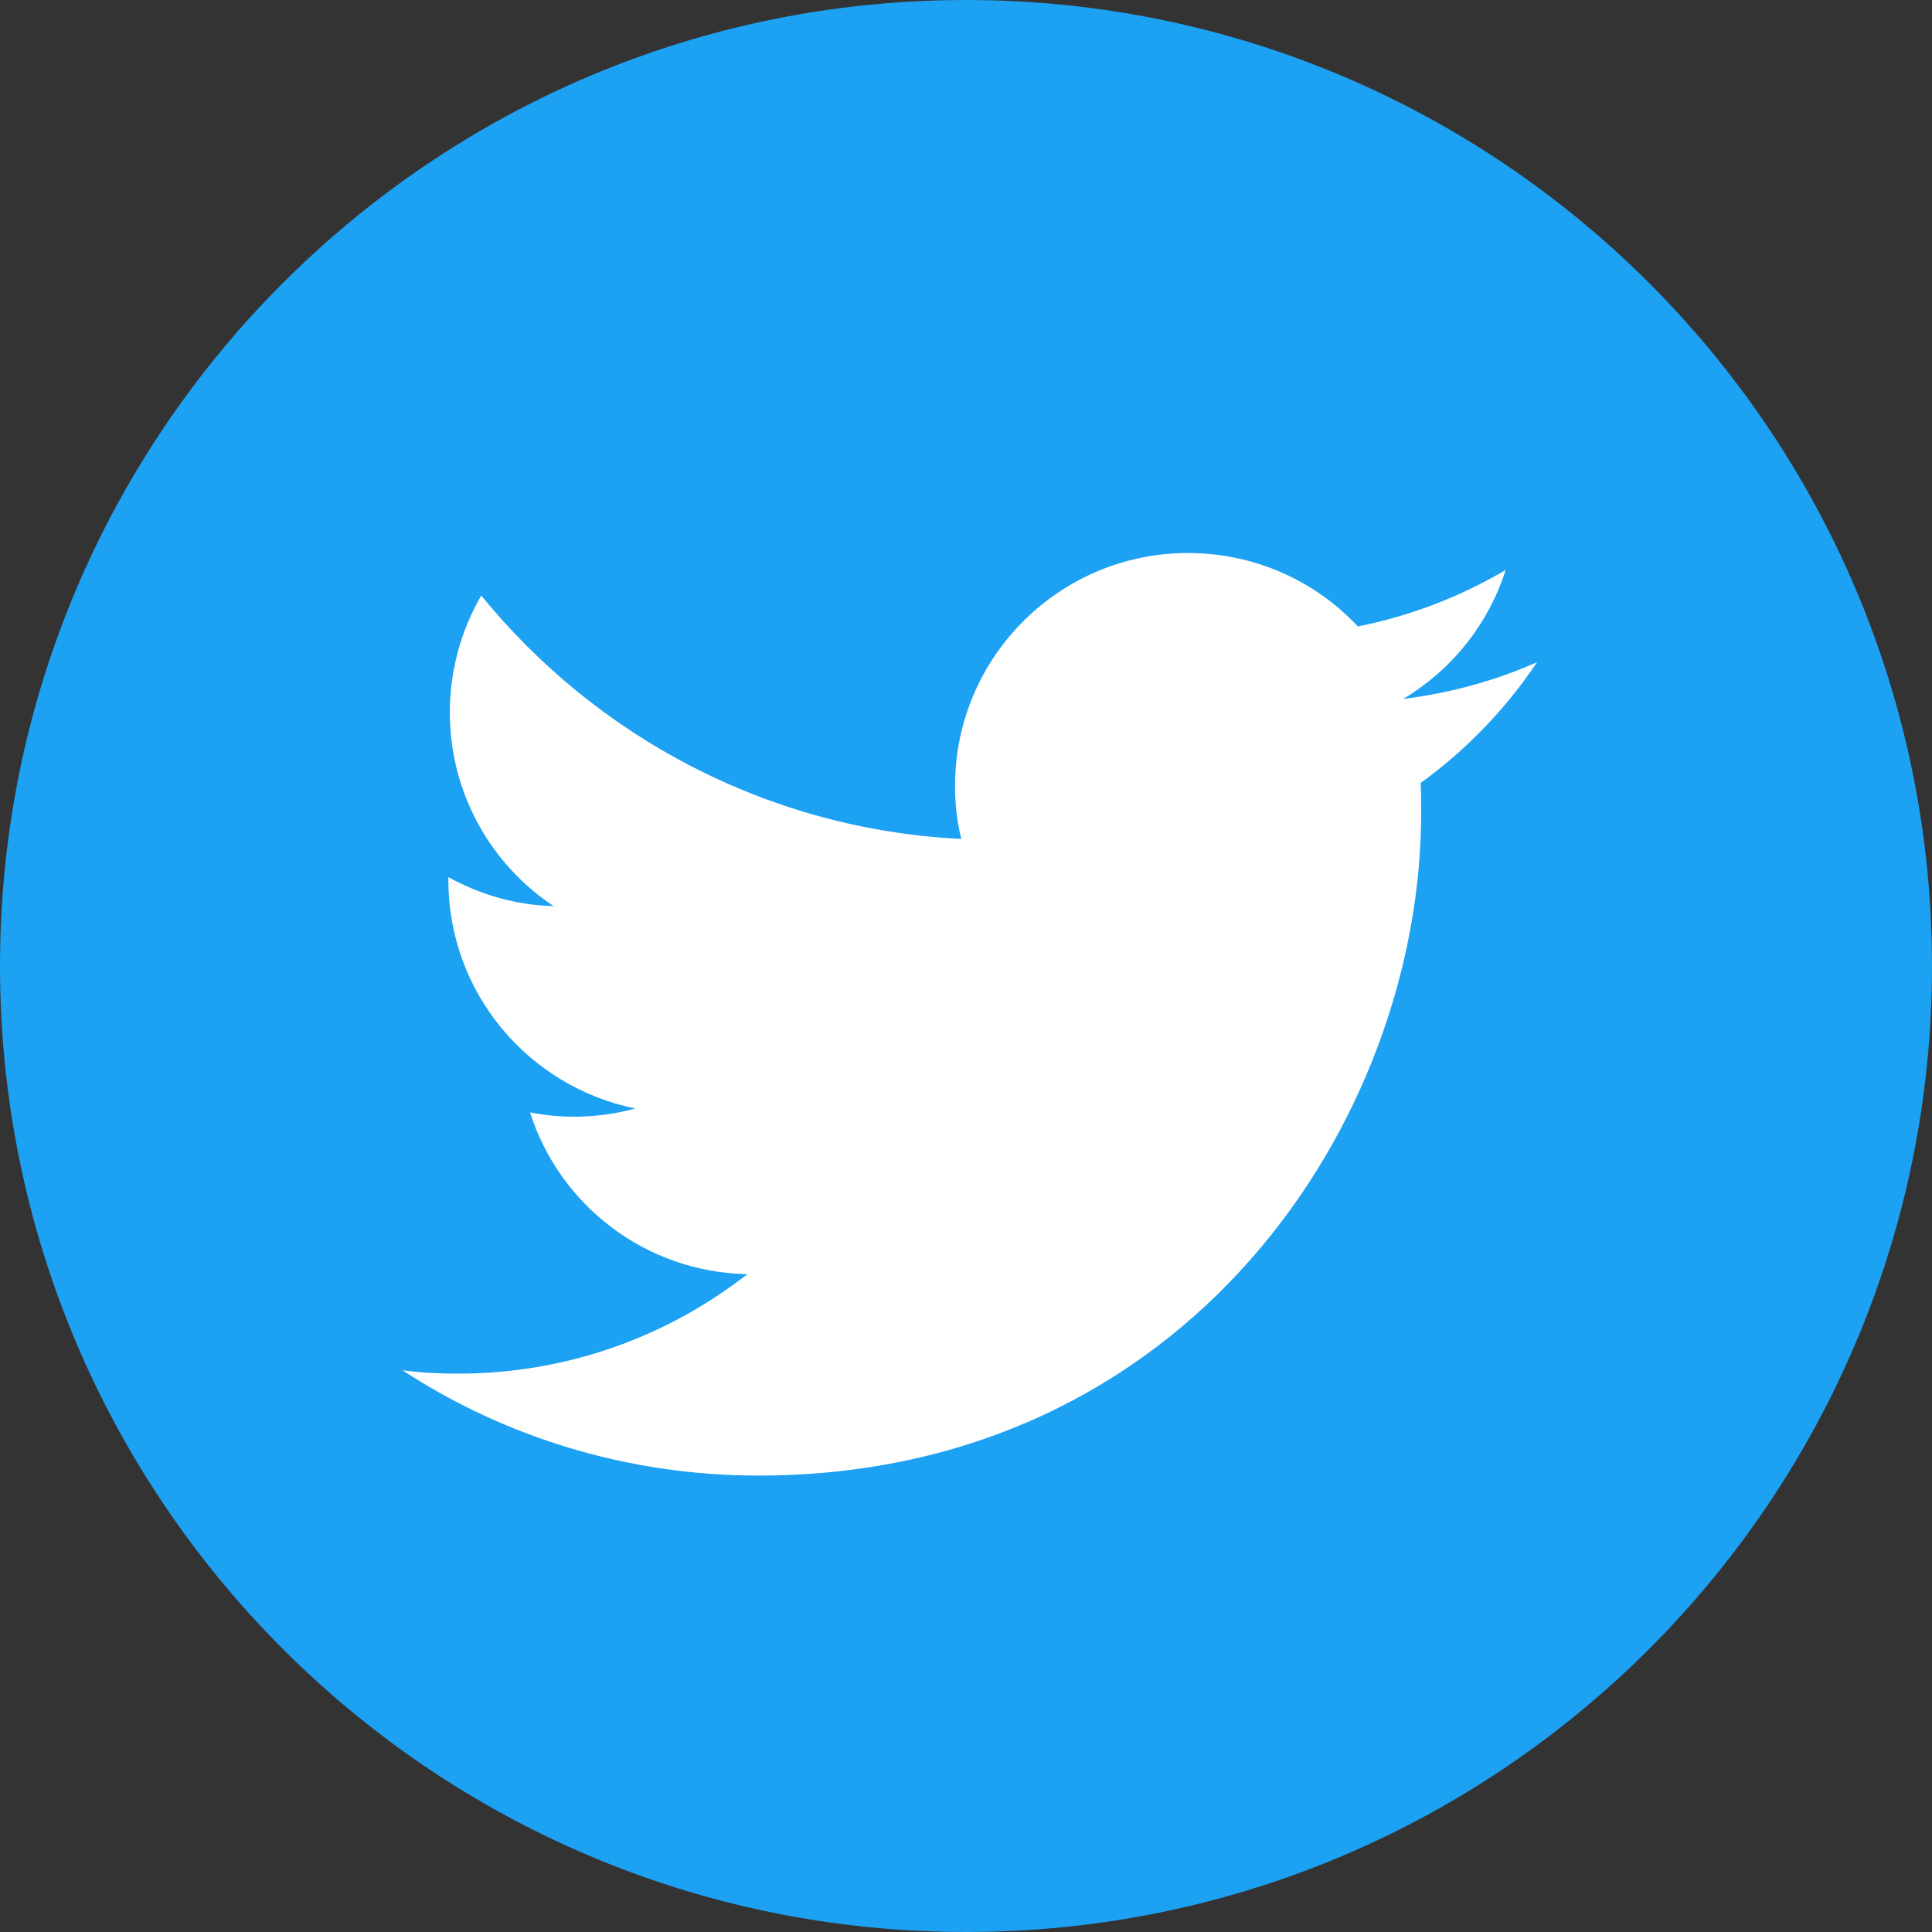
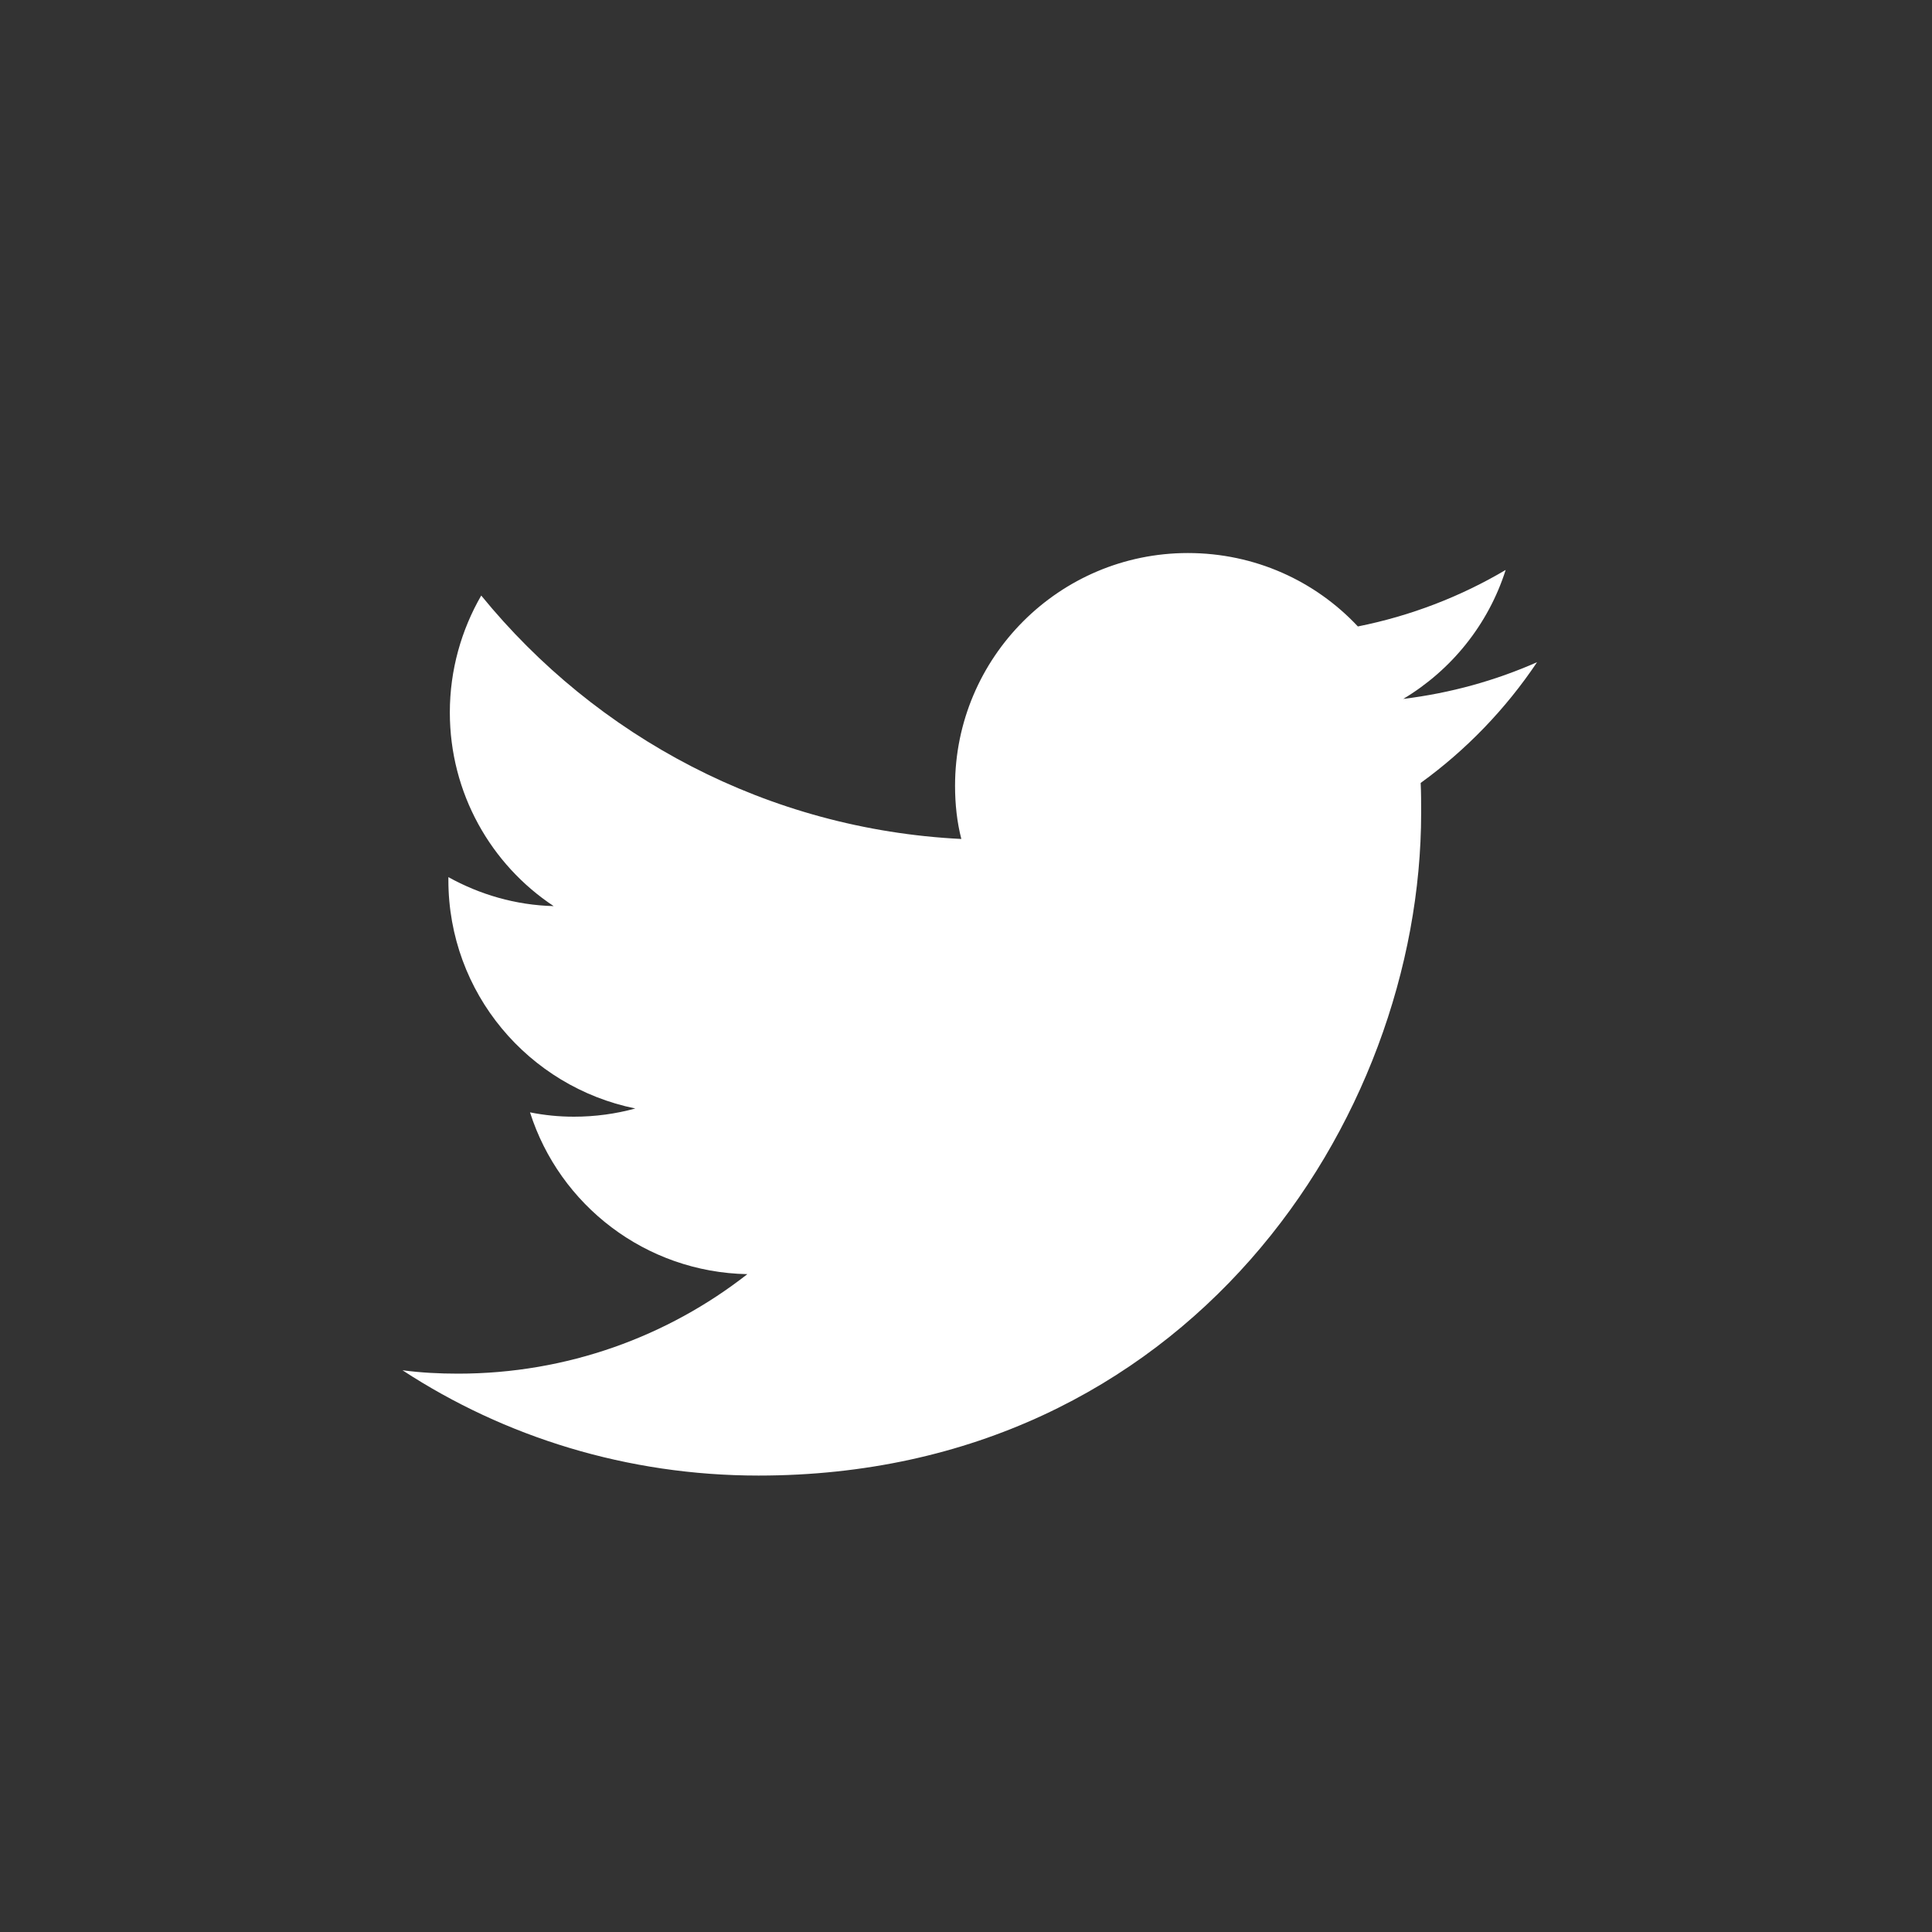
<svg xmlns="http://www.w3.org/2000/svg" width="48" height="48" viewBox="0 0 48 48" fill="none">
  <rect x="0" y="0" width="48" height="48" fill="#333333" stroke="none" />
-   <path d="M24 48C37.255 48 48 37.255 48 24C48 10.745 37.255 0 24 0C10.745 0 0 10.745 0 24C0 37.255 10.745 48 24 48Z" fill="#1DA1F2" />
  <path d="M18.844 36.66C29.488 36.66 35.308 27.84 35.308 20.196C35.308 19.944 35.308 19.692 35.296 19.452C36.424 18.636 37.408 17.616 38.188 16.452C37.156 16.908 36.04 17.22 34.864 17.364C36.064 16.644 36.976 15.516 37.408 14.16C36.292 14.82 35.056 15.3 33.736 15.564C32.68 14.436 31.18 13.74 29.512 13.74C26.32 13.74 23.728 16.332 23.728 19.524C23.728 19.98 23.776 20.424 23.884 20.844C19.072 20.604 14.812 18.3 11.956 14.796C11.464 15.648 11.176 16.644 11.176 17.7C11.176 19.704 12.196 21.48 13.756 22.512C12.808 22.488 11.92 22.224 11.14 21.792C11.14 21.816 11.14 21.84 11.14 21.864C11.14 24.672 13.132 27 15.784 27.54C15.304 27.672 14.788 27.744 14.26 27.744C13.888 27.744 13.528 27.708 13.168 27.636C13.9 29.94 16.036 31.608 18.568 31.656C16.588 33.204 14.092 34.128 11.38 34.128C10.912 34.128 10.456 34.104 10 34.044C12.532 35.7 15.58 36.66 18.844 36.66Z" fill="white" />
</svg>